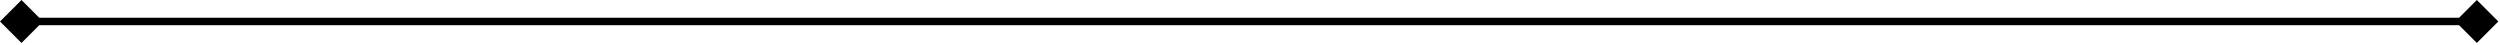
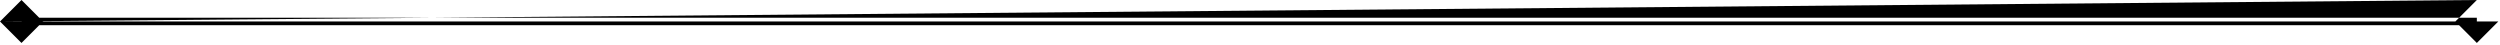
<svg xmlns="http://www.w3.org/2000/svg" width="336" height="6" viewBox="0 0 336 6" fill="none">
-   <path d="M-3.26633e-05 2.887L2.887 5.773L5.773 2.887L2.887 -3.26633e-05L-3.26633e-05 2.887ZM335.773 2.887L332.887 -3.26633e-05L330 2.887L332.887 5.773L335.773 2.887ZM2.887 2.887V3.387L332.887 3.387V2.887V2.387L2.887 2.387V2.887Z" fill="black" />
+   <path d="M-3.26633e-05 2.887L2.887 5.773L5.773 2.887L2.887 -3.26633e-05L-3.26633e-05 2.887ZL332.887 -3.26633e-05L330 2.887L332.887 5.773L335.773 2.887ZM2.887 2.887V3.387L332.887 3.387V2.887V2.387L2.887 2.387V2.887Z" fill="black" />
</svg>